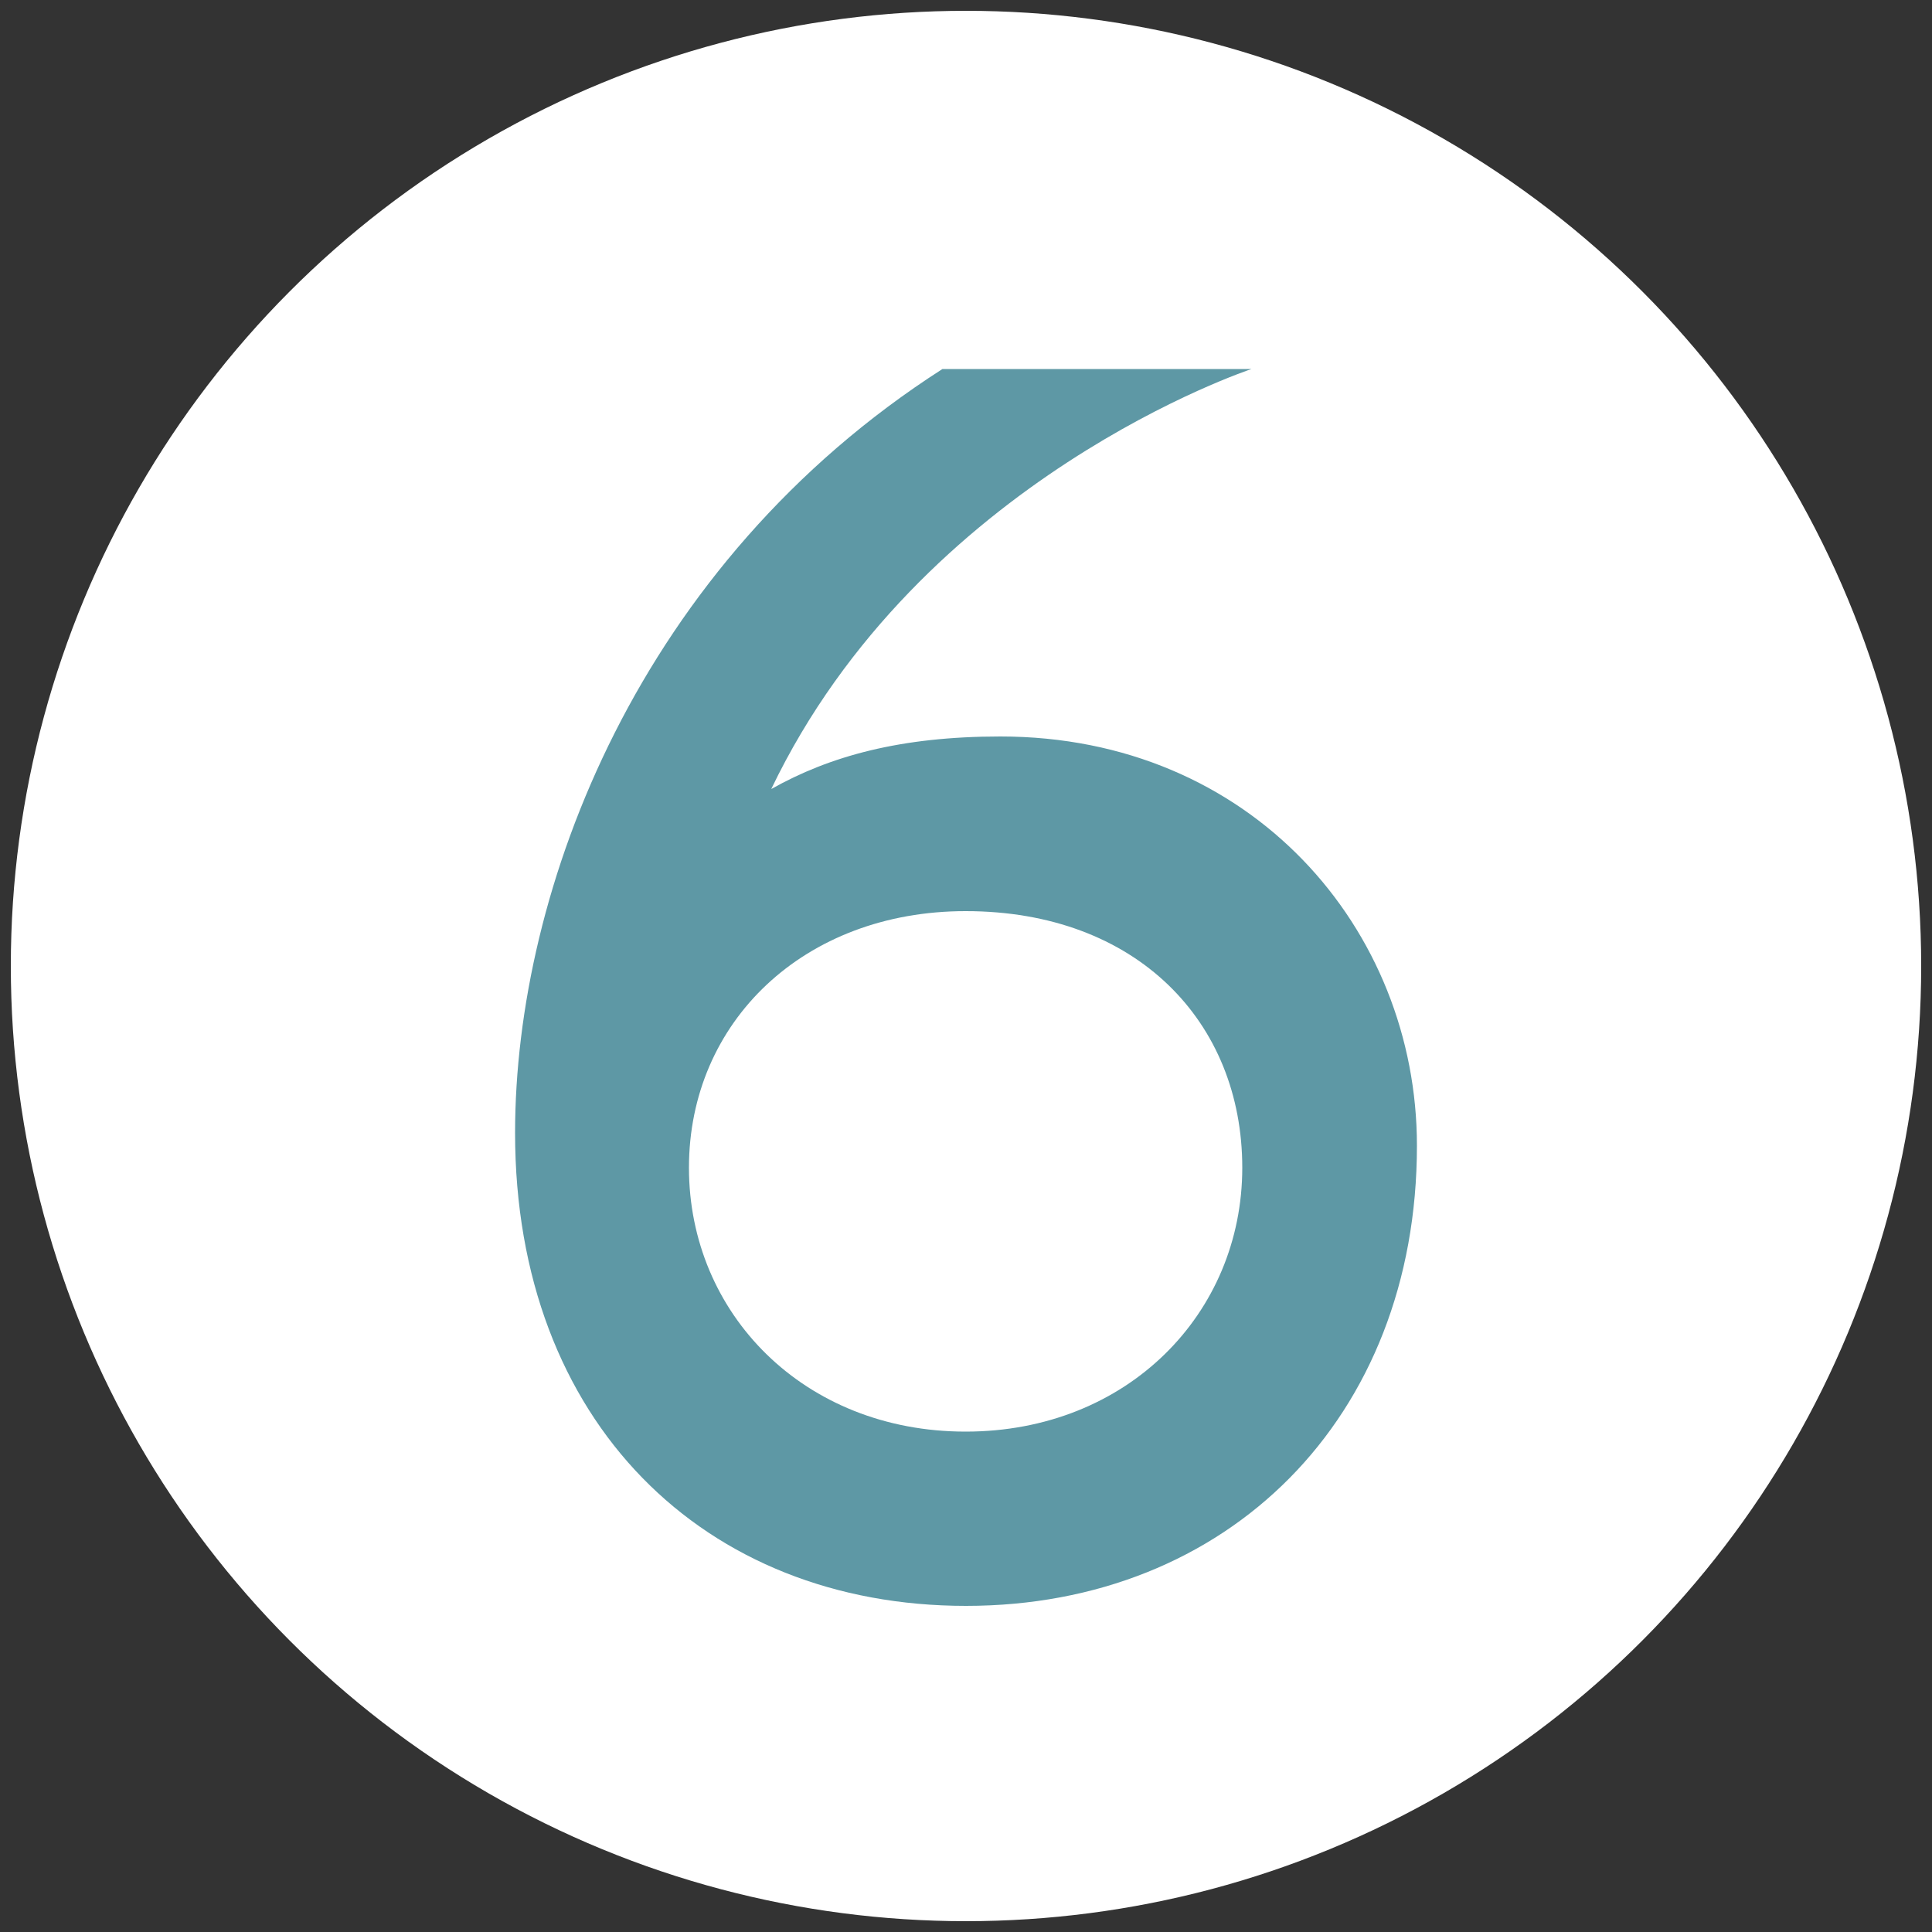
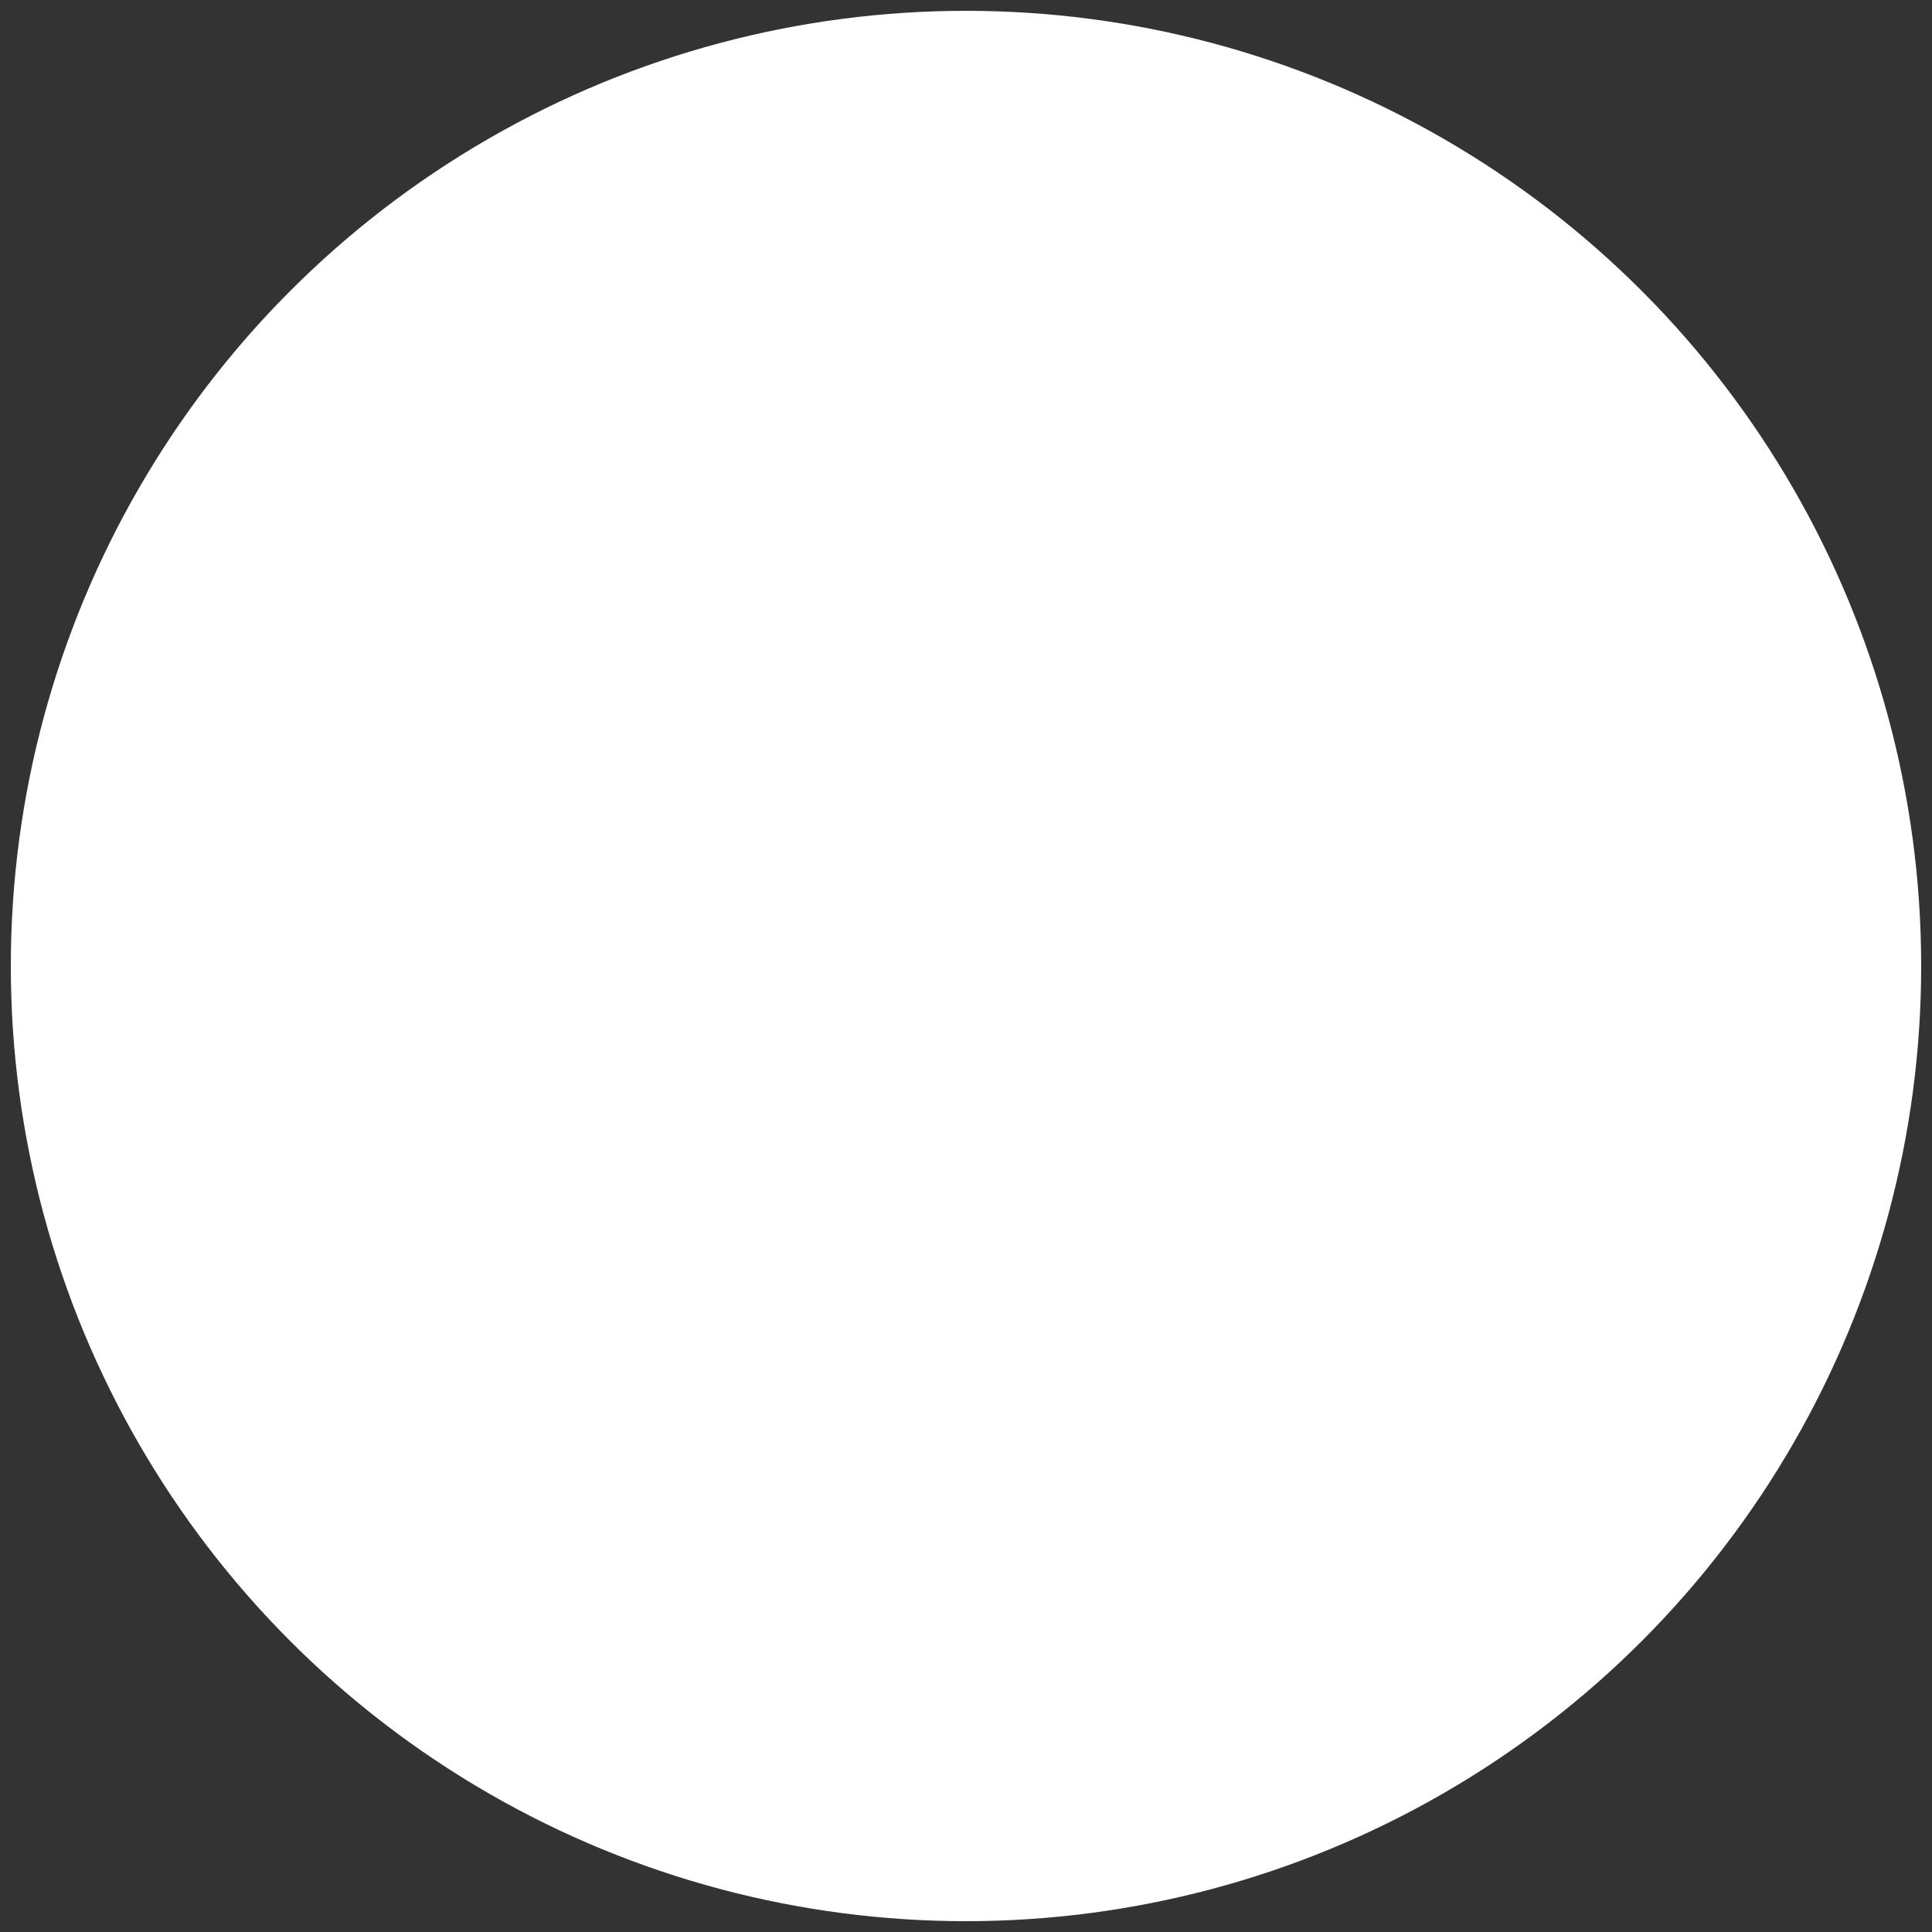
<svg xmlns="http://www.w3.org/2000/svg" id="Ebene_1" width="50" height="50" viewBox="0 0 50 50">
  <rect x="0" y="0" width="50" height="50" fill="#333333" stroke="none" />
  <defs>
    <style>.cls-1{fill:#fff;}.cls-2{fill:#5e98a5;}</style>
  </defs>
  <circle class="cls-1" cx="25" cy="25" r="24.72" />
-   <path class="cls-2" d="m36.67,29.65c0,7.06-4.9,11.91-11.67,11.91s-11.67-4.75-11.67-12.24c0-6.31,3.2-14.73,11.06-19.77h8s-8.57,2.82-12.43,10.87c1.51-.85,3.34-1.36,5.93-1.36,6.5,0,10.78,4.99,10.78,10.59Zm-4.52.57c0-3.77-2.73-6.64-7.16-6.64-4.19,0-7.16,2.87-7.16,6.64s2.97,6.83,7.16,6.83,7.16-3.06,7.16-6.83Z" />
</svg>